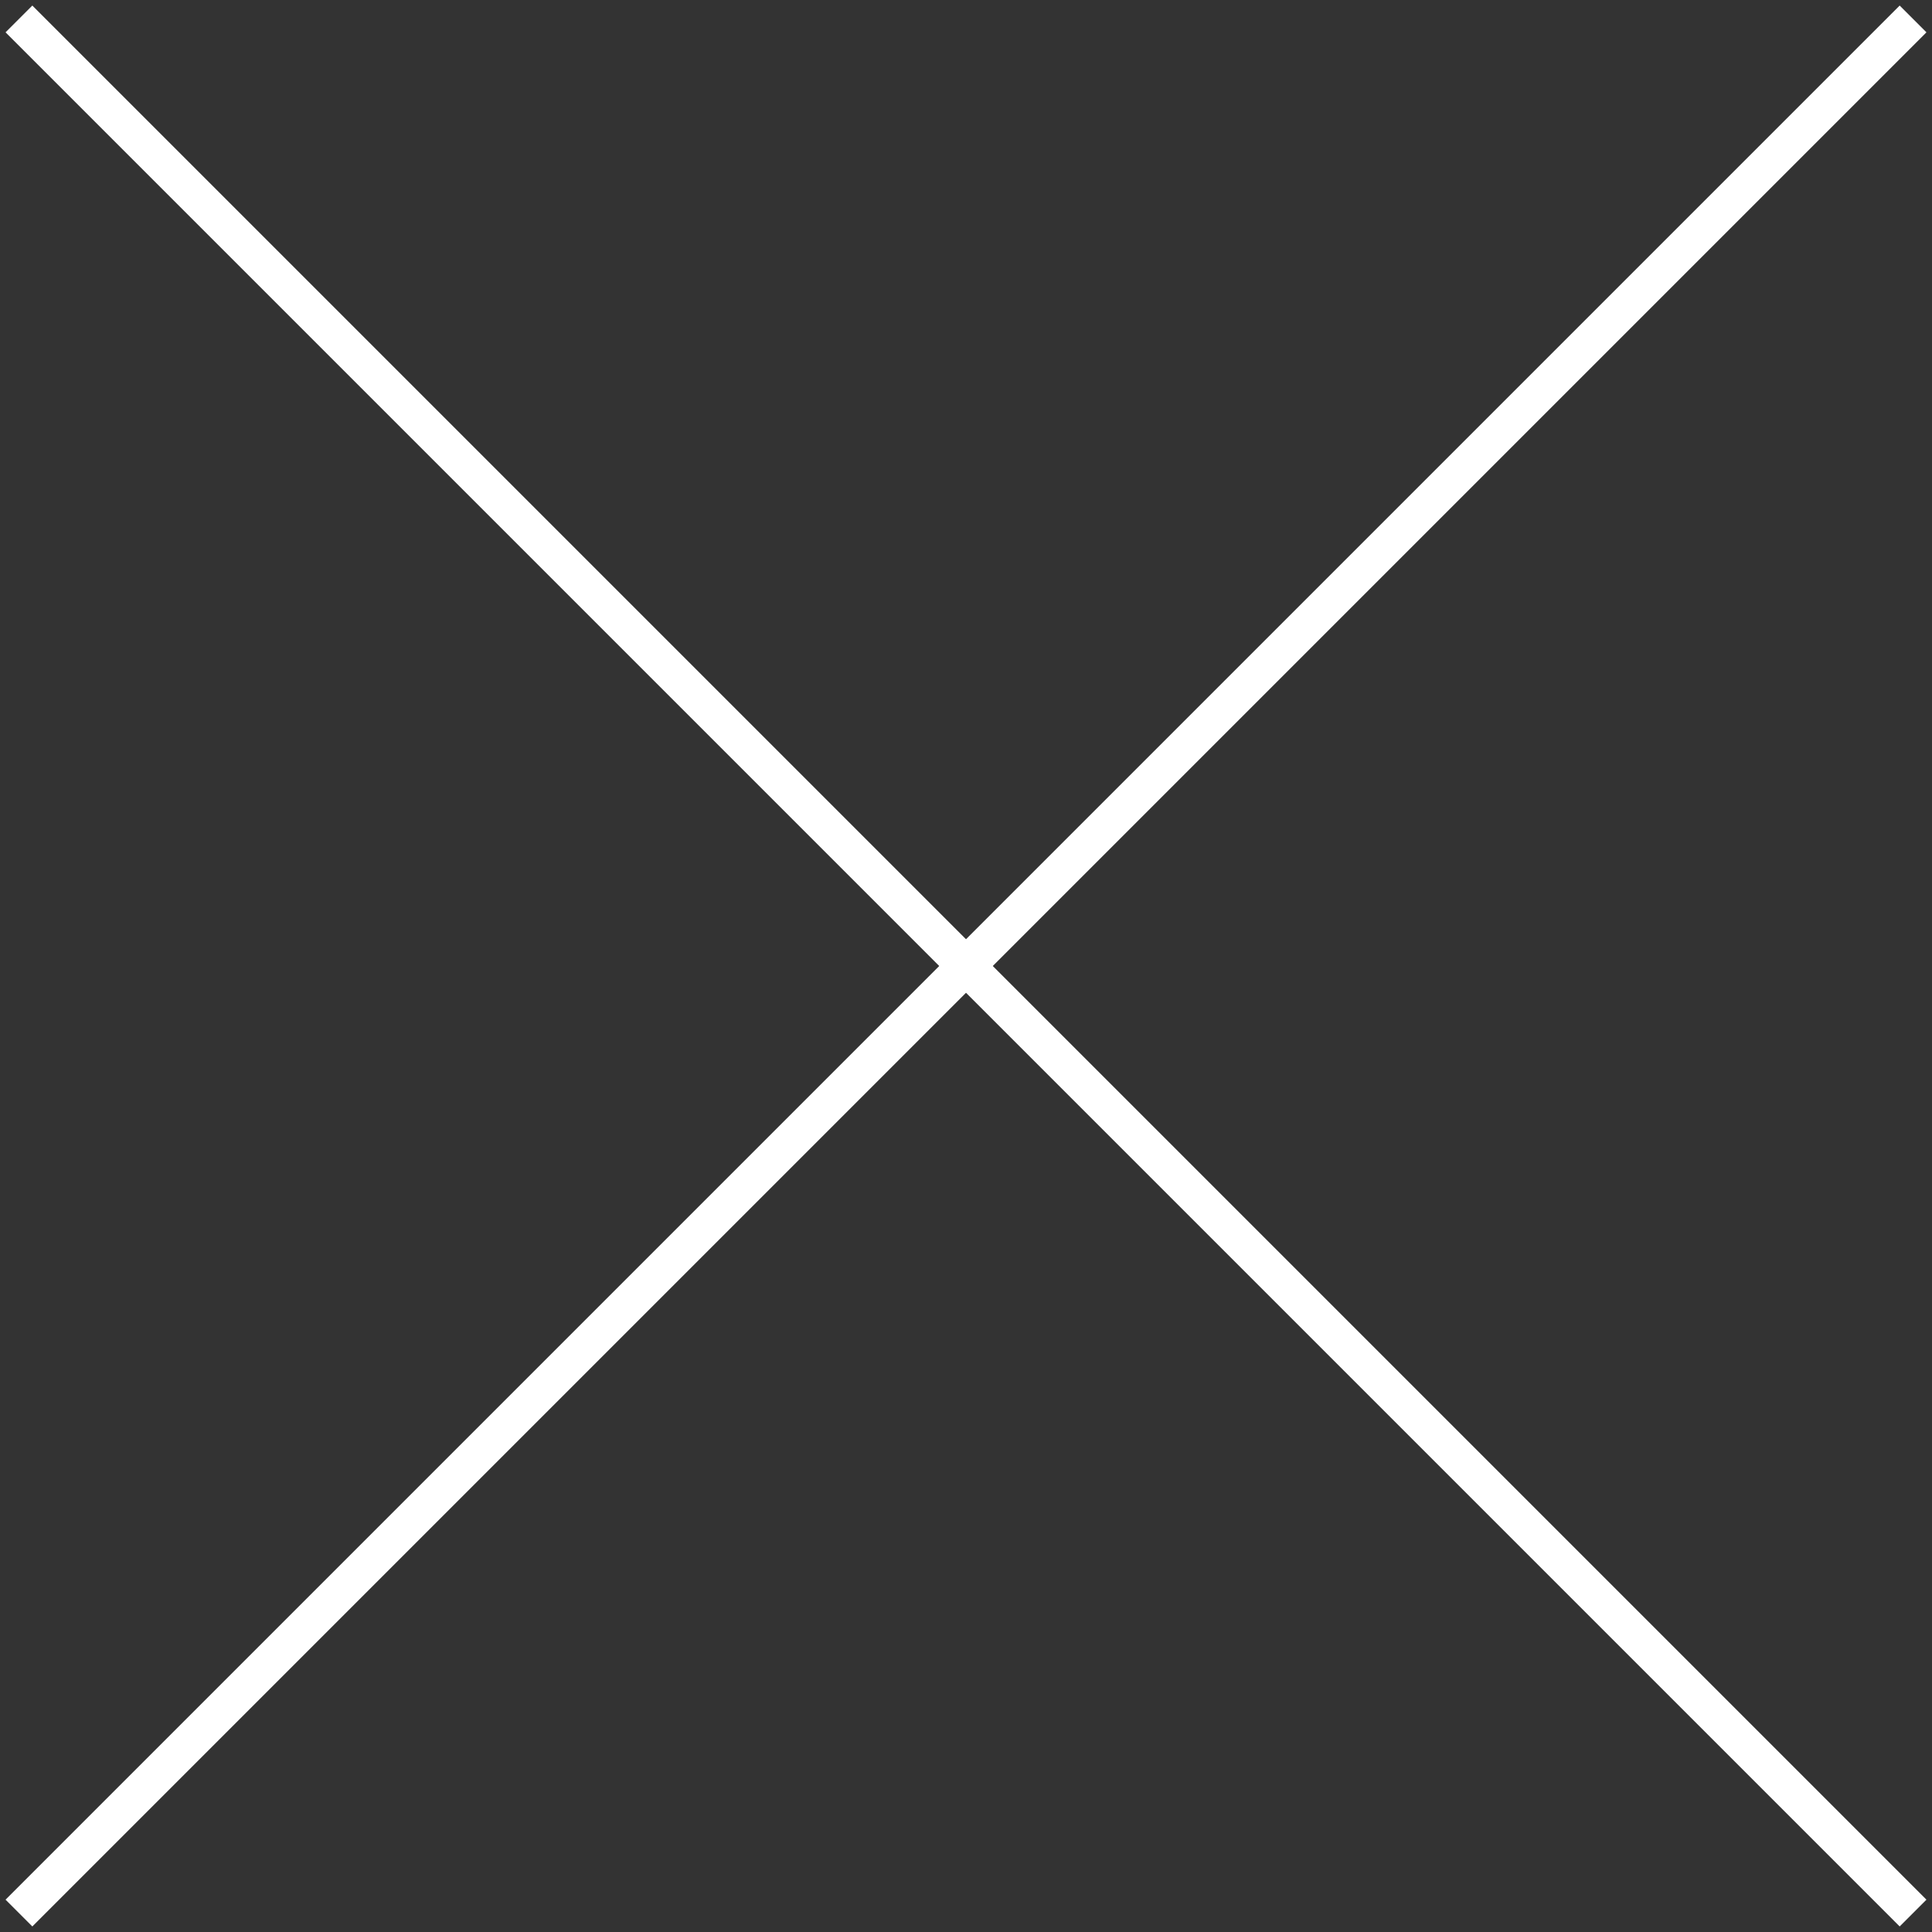
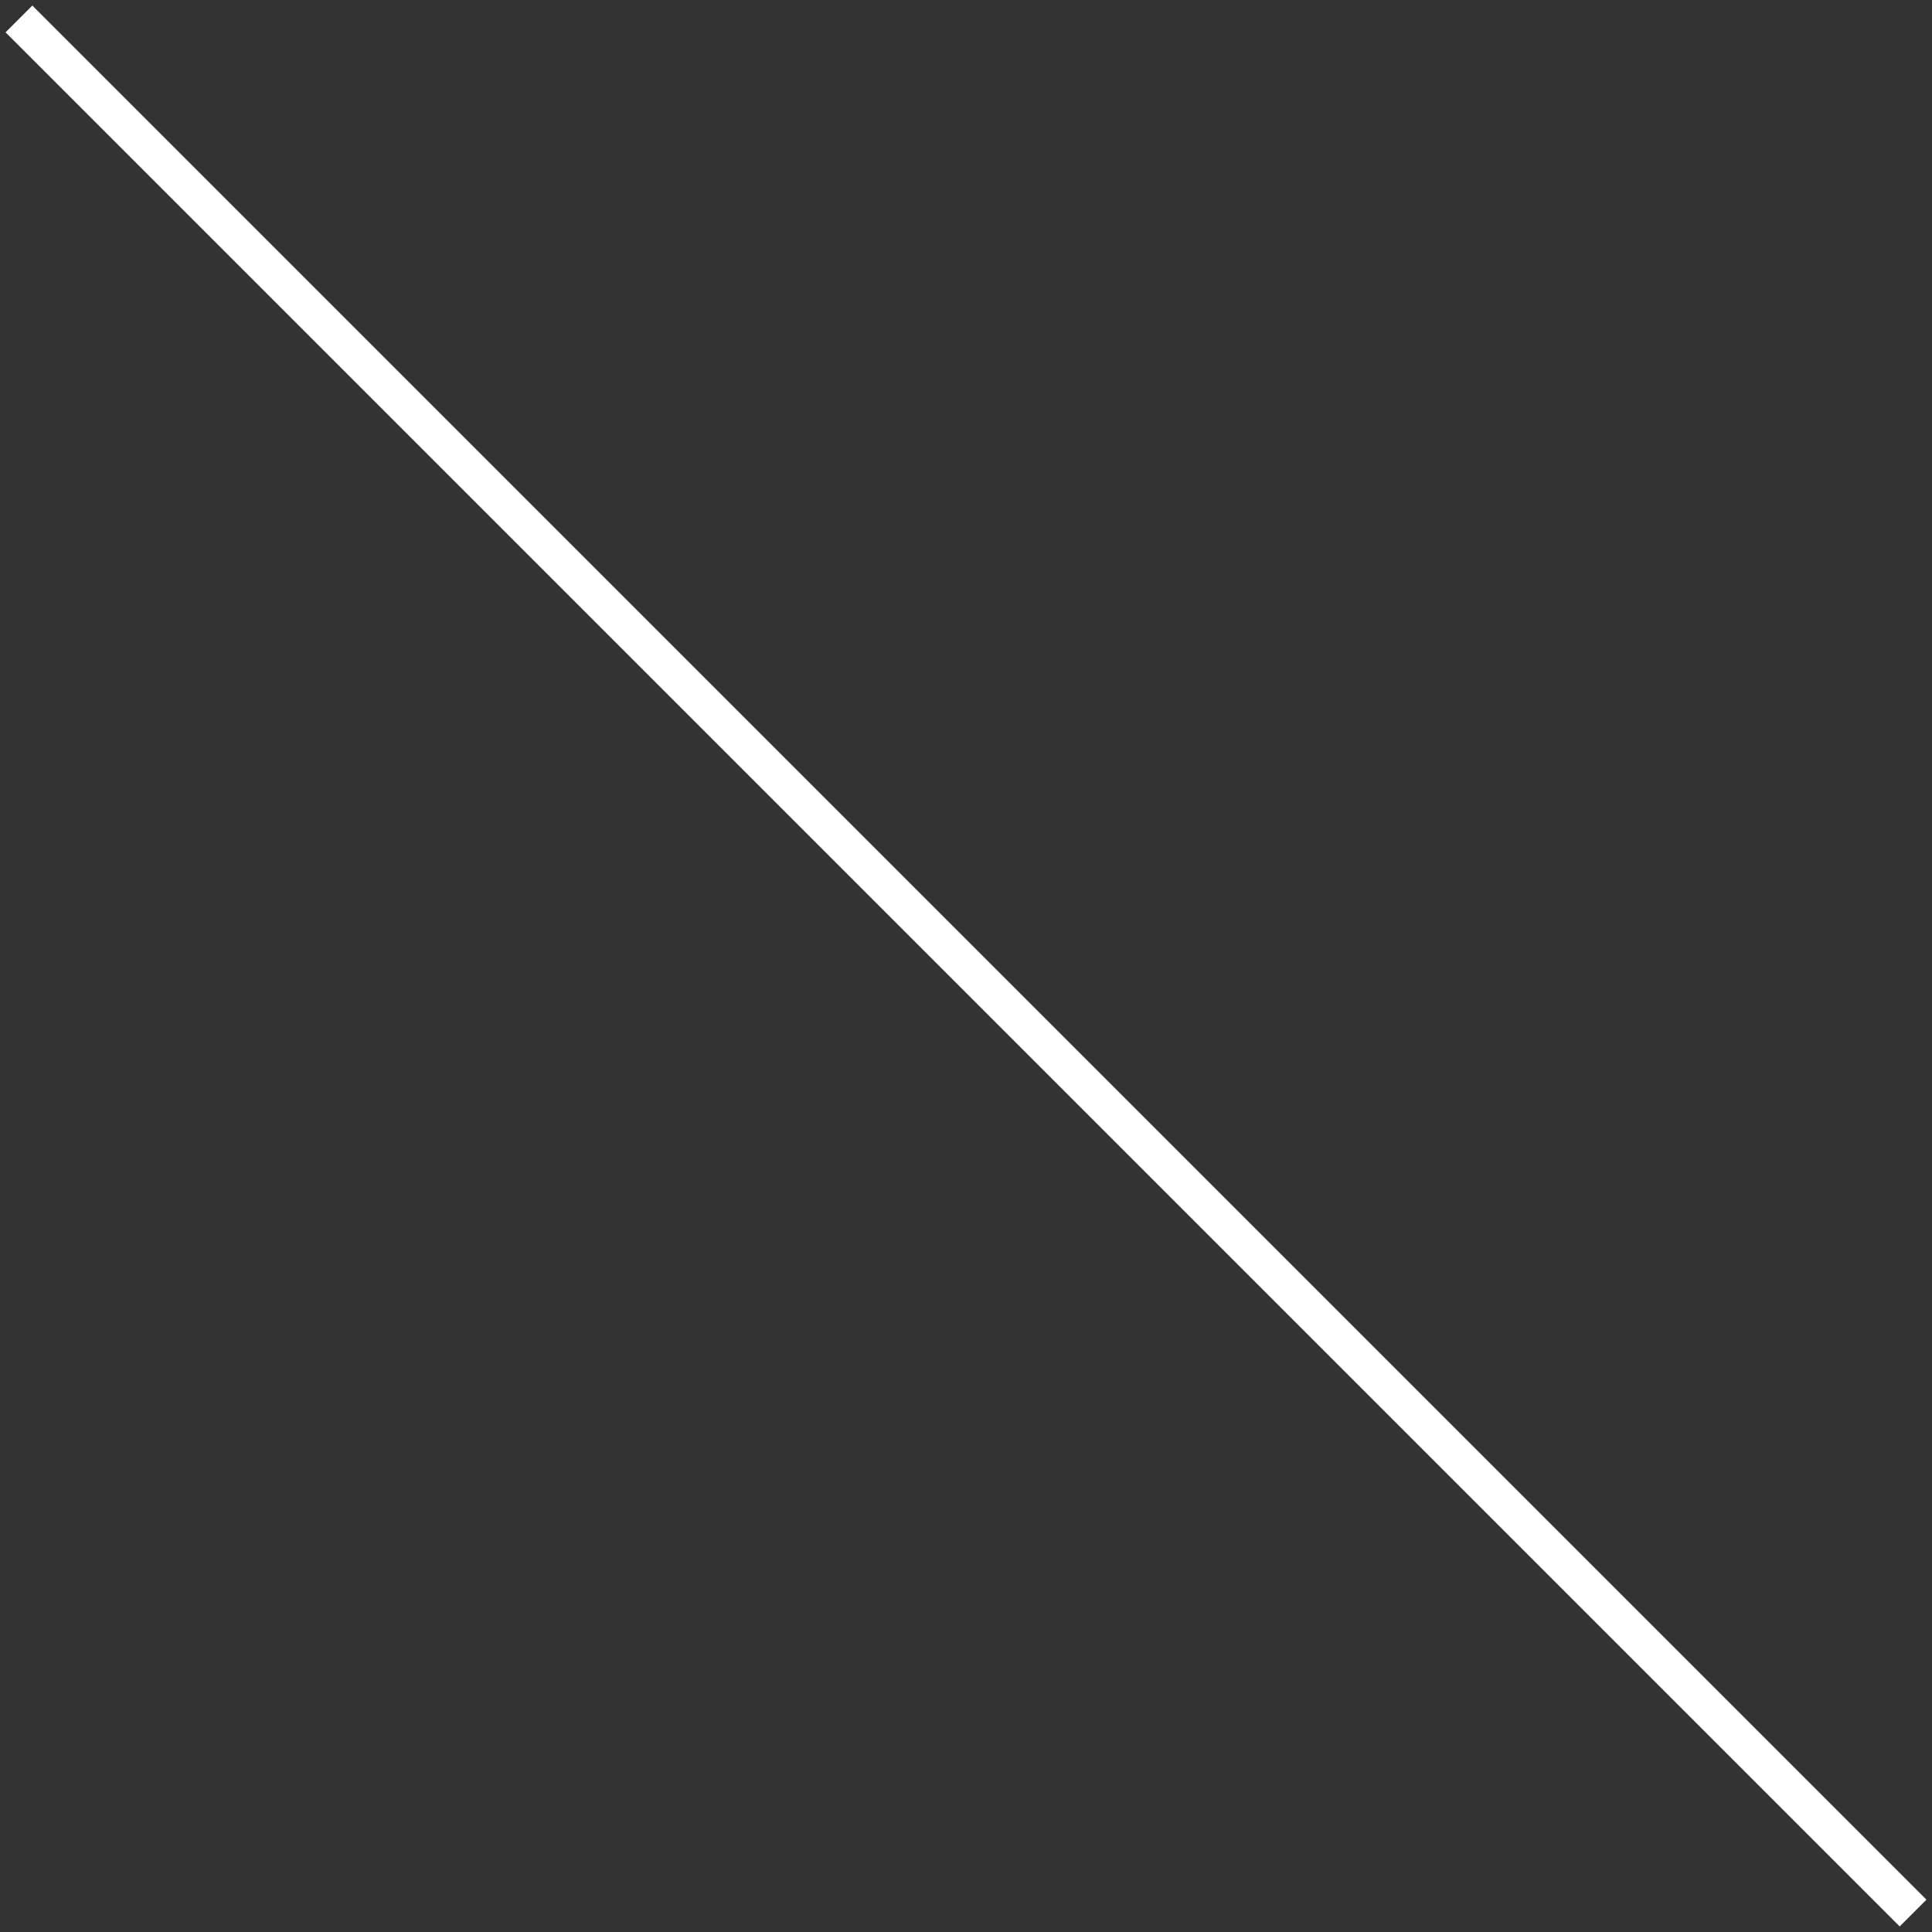
<svg xmlns="http://www.w3.org/2000/svg" width="102" height="102" viewBox="0 0 102 102" fill="none">
  <rect x="0" y="0" width="102" height="102" fill="#333333" stroke="none" />
  <path d="M1 1L101 101" stroke="white" stroke-width="2" />
-   <path d="M101 1L1 101" stroke="white" stroke-width="2" />
</svg>